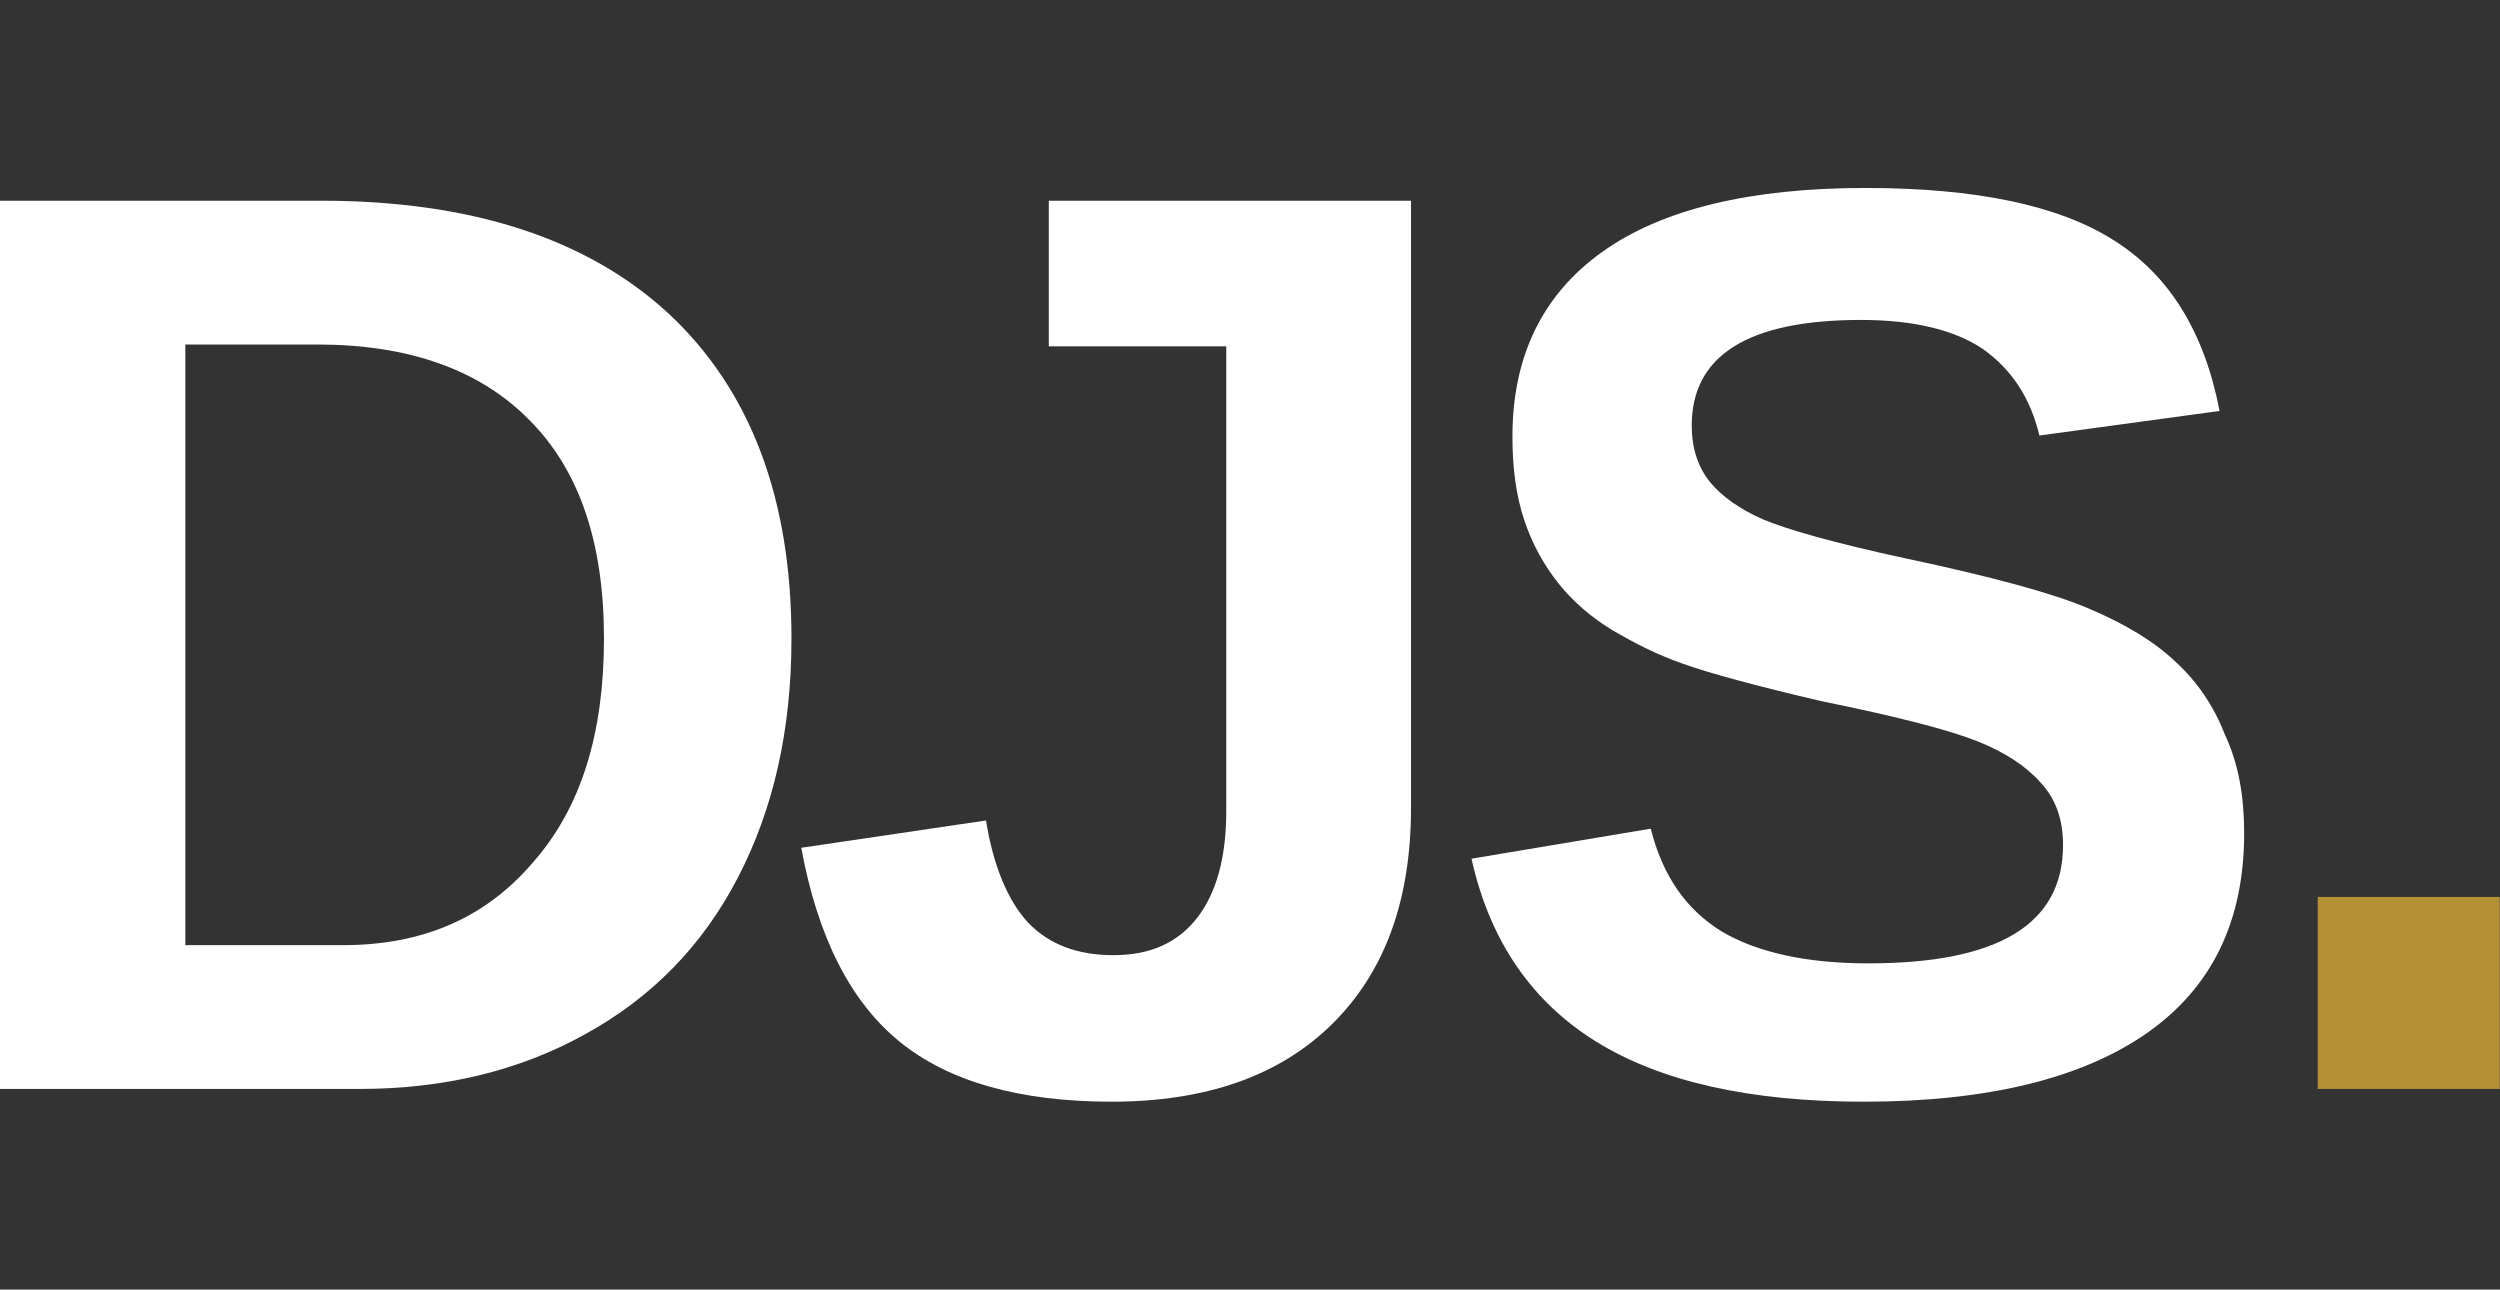
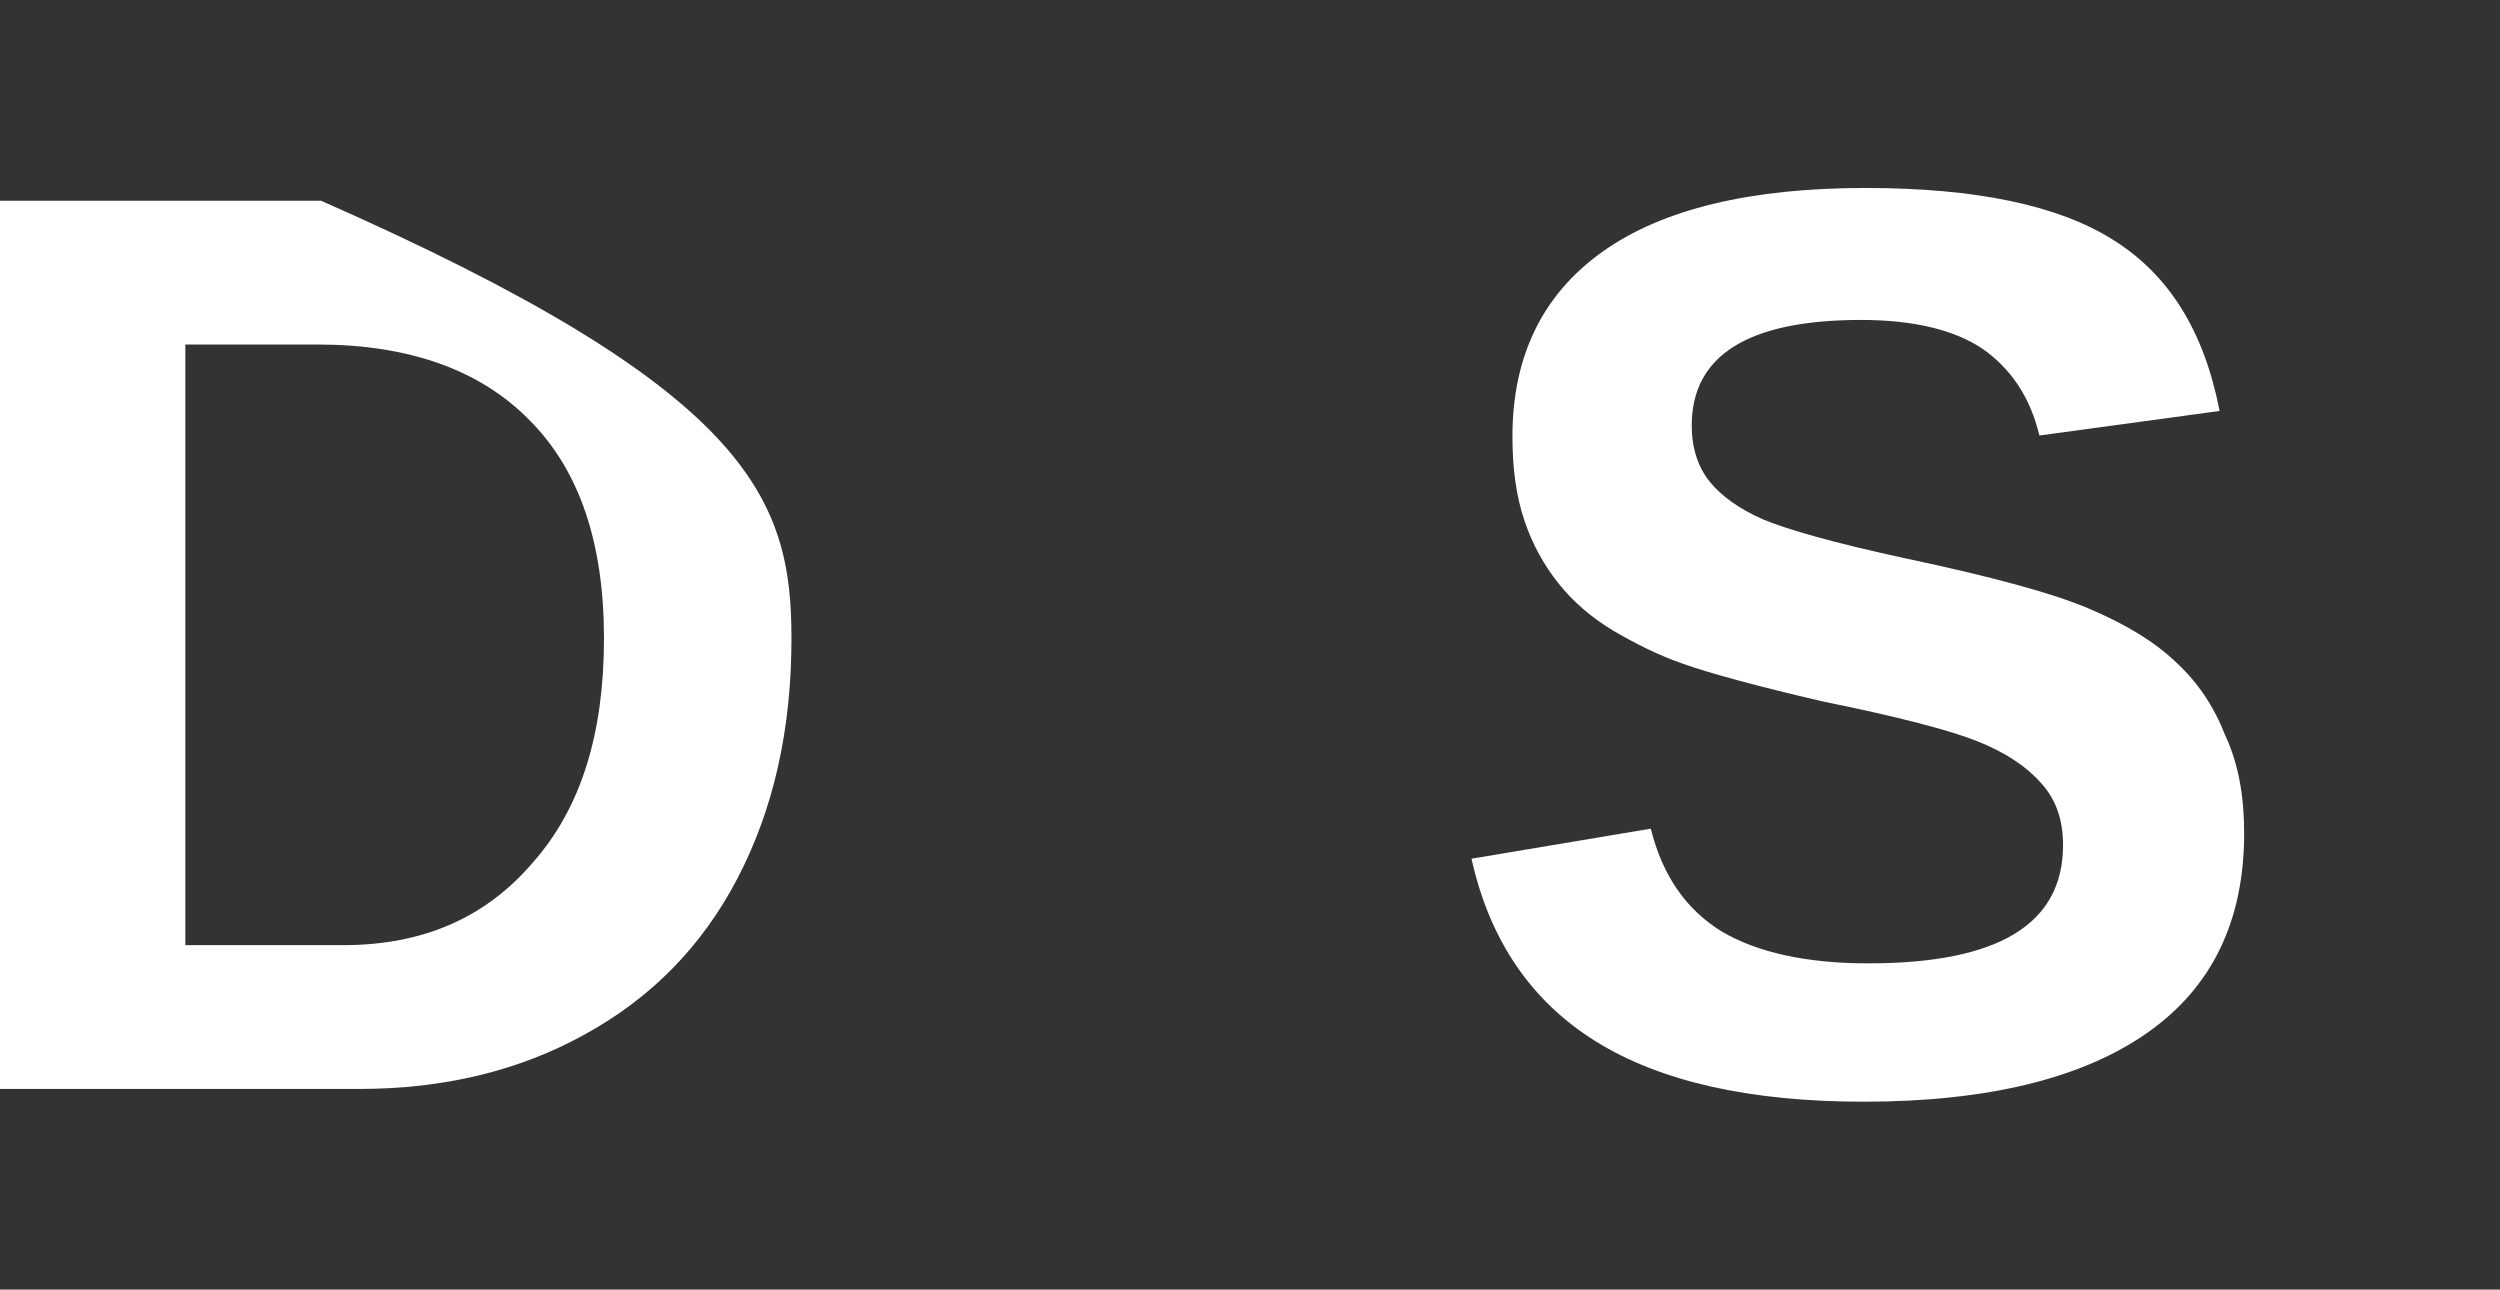
<svg xmlns="http://www.w3.org/2000/svg" version="1.1" id="Laag_1" x="0px" y="0px" viewBox="0 0 274.7 141.7" style="enable-background:new 0 0 274.7 141.7;" xml:space="preserve">
  <rect x="0" y="0" width="274.7" height="141.7" fill="#333333" stroke="none" />
  <style type="text/css">
	.st0{fill:#FFFFFF;}
	.st1{fill:#B49136;}
</style>
  <g>
    <g>
      <g transform="translate(52.866, 232.054)">
        <g>
-           <path class="st0" d="M34.1-161.9c0,10.1-2,18.8-5.9,26.3c-3.9,7.5-9.5,13.2-16.8,17.2c-7.2,4-15.5,6-24.8,6h-39.5v-97.6h35.3      c16.4,0,29.2,4.1,38.2,12.4C29.6-189.2,34.1-177.3,34.1-161.9z M13.5-161.9c0-10.5-2.7-18.5-8.2-24c-5.4-5.5-13.2-8.3-23.3-8.3      h-14.5v66h17.3c8.8,0,15.7-3,20.9-9.1C11-143.3,13.5-151.5,13.5-161.9z" />
+           <path class="st0" d="M34.1-161.9c0,10.1-2,18.8-5.9,26.3c-3.9,7.5-9.5,13.2-16.8,17.2c-7.2,4-15.5,6-24.8,6h-39.5v-97.6h35.3      C29.6-189.2,34.1-177.3,34.1-161.9z M13.5-161.9c0-10.5-2.7-18.5-8.2-24c-5.4-5.5-13.2-8.3-23.3-8.3      h-14.5v66h17.3c8.8,0,15.7-3,20.9-9.1C11-143.3,13.5-151.5,13.5-161.9z" />
        </g>
      </g>
    </g>
    <g>
      <g transform="translate(140.442, 232.054)">
        <g>
-           <path class="st0" d="M-18.3-111c-10.1,0-17.9-2.2-23.3-6.6c-5.4-4.4-9-11.5-10.8-21.3l20.3-3c0.8,5,2.4,8.8,4.6,11.2      c2.3,2.4,5.4,3.6,9.4,3.6c4.1,0,7.1-1.4,9.2-4.1c2.1-2.7,3.2-6.6,3.2-11.7V-194h-19.5v-16h39.8v66.7c0,10.2-2.9,18.1-8.7,23.8      C0.1-113.8-8-111-18.3-111z" />
-         </g>
+           </g>
      </g>
    </g>
    <g>
      <g transform="translate(206.388, 232.054)">
        <g>
          <path class="st0" d="M40.2-140.5c0,9.6-3.5,16.9-10.6,21.9c-7.1,5-17.5,7.6-31.2,7.6c-12.5,0-22.3-2.2-29.4-6.6      c-7.1-4.4-11.7-11.1-13.7-20.1l19.7-3.3c1.3,5.2,3.9,8.9,7.8,11.3c3.9,2.3,9.3,3.5,16.1,3.5c14.3,0,21.4-4.3,21.4-13      c0-2.8-0.8-5.1-2.5-6.9c-1.6-1.8-3.9-3.3-6.9-4.5c-3-1.2-8.7-2.7-17.1-4.4c-7.3-1.7-12.4-3.1-15.2-4.1c-2.9-1-5.4-2.3-7.8-3.7      c-2.3-1.4-4.3-3.1-5.9-5.1c-1.6-2-2.9-4.3-3.8-7c-0.9-2.7-1.3-5.7-1.3-9.2c0-8.8,3.3-15.6,9.9-20.3c6.6-4.7,16.3-7,28.9-7      c12.1,0,21.2,1.9,27.2,5.7c6.1,3.8,10,10,11.7,18.8l-19.8,2.7c-1-4.2-3.1-7.3-6.2-9.5c-3.1-2.1-7.6-3.2-13.4-3.2      c-12.4,0-18.6,3.9-18.6,11.6c0,2.5,0.7,4.6,2,6.2c1.3,1.6,3.3,3,5.8,4.1c2.6,1.1,7.8,2.6,15.7,4.3c9.4,2,16.1,3.8,20.1,5.5      c4,1.7,7.2,3.6,9.6,5.9c2.4,2.2,4.2,4.9,5.4,8C39.6-148.1,40.2-144.5,40.2-140.5z" />
        </g>
      </g>
    </g>
    <g>
      <g transform="translate(286.772, 232.054)">
        <g>
-           <path class="st1" d="M-32.1-112.4v-21.1h20v21.1H-32.1z" />
-         </g>
+           </g>
      </g>
    </g>
  </g>
</svg>